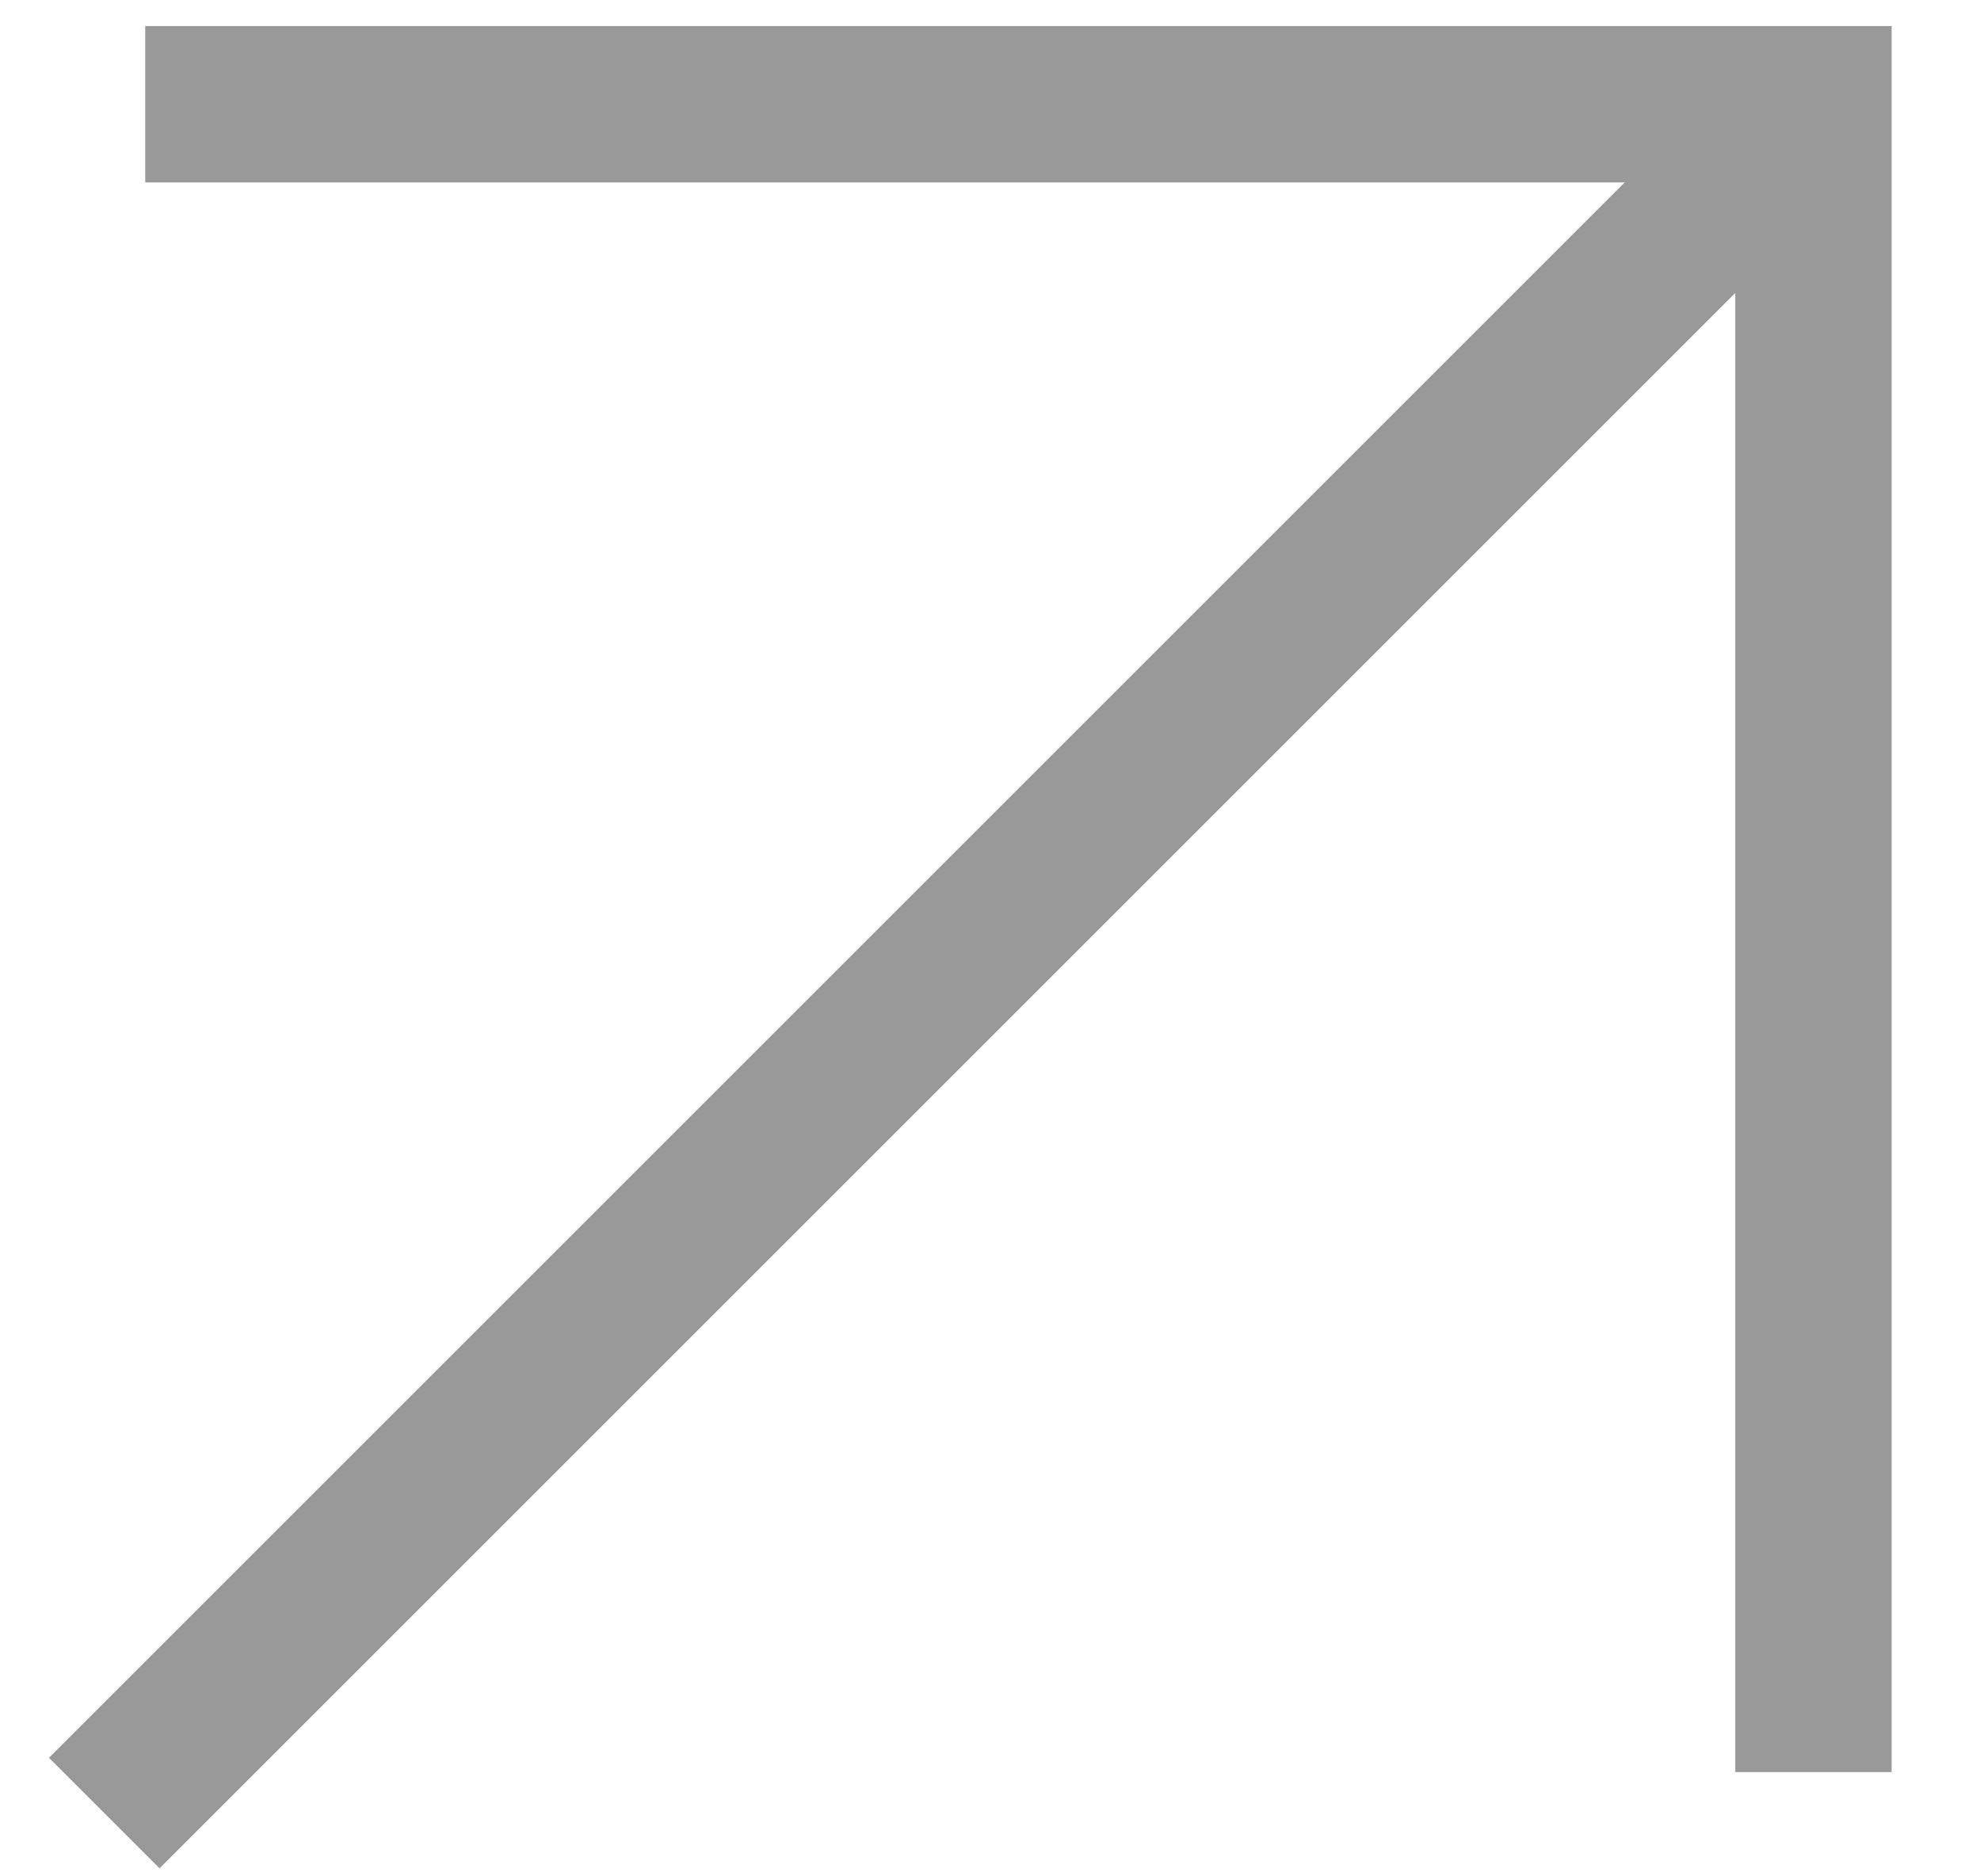
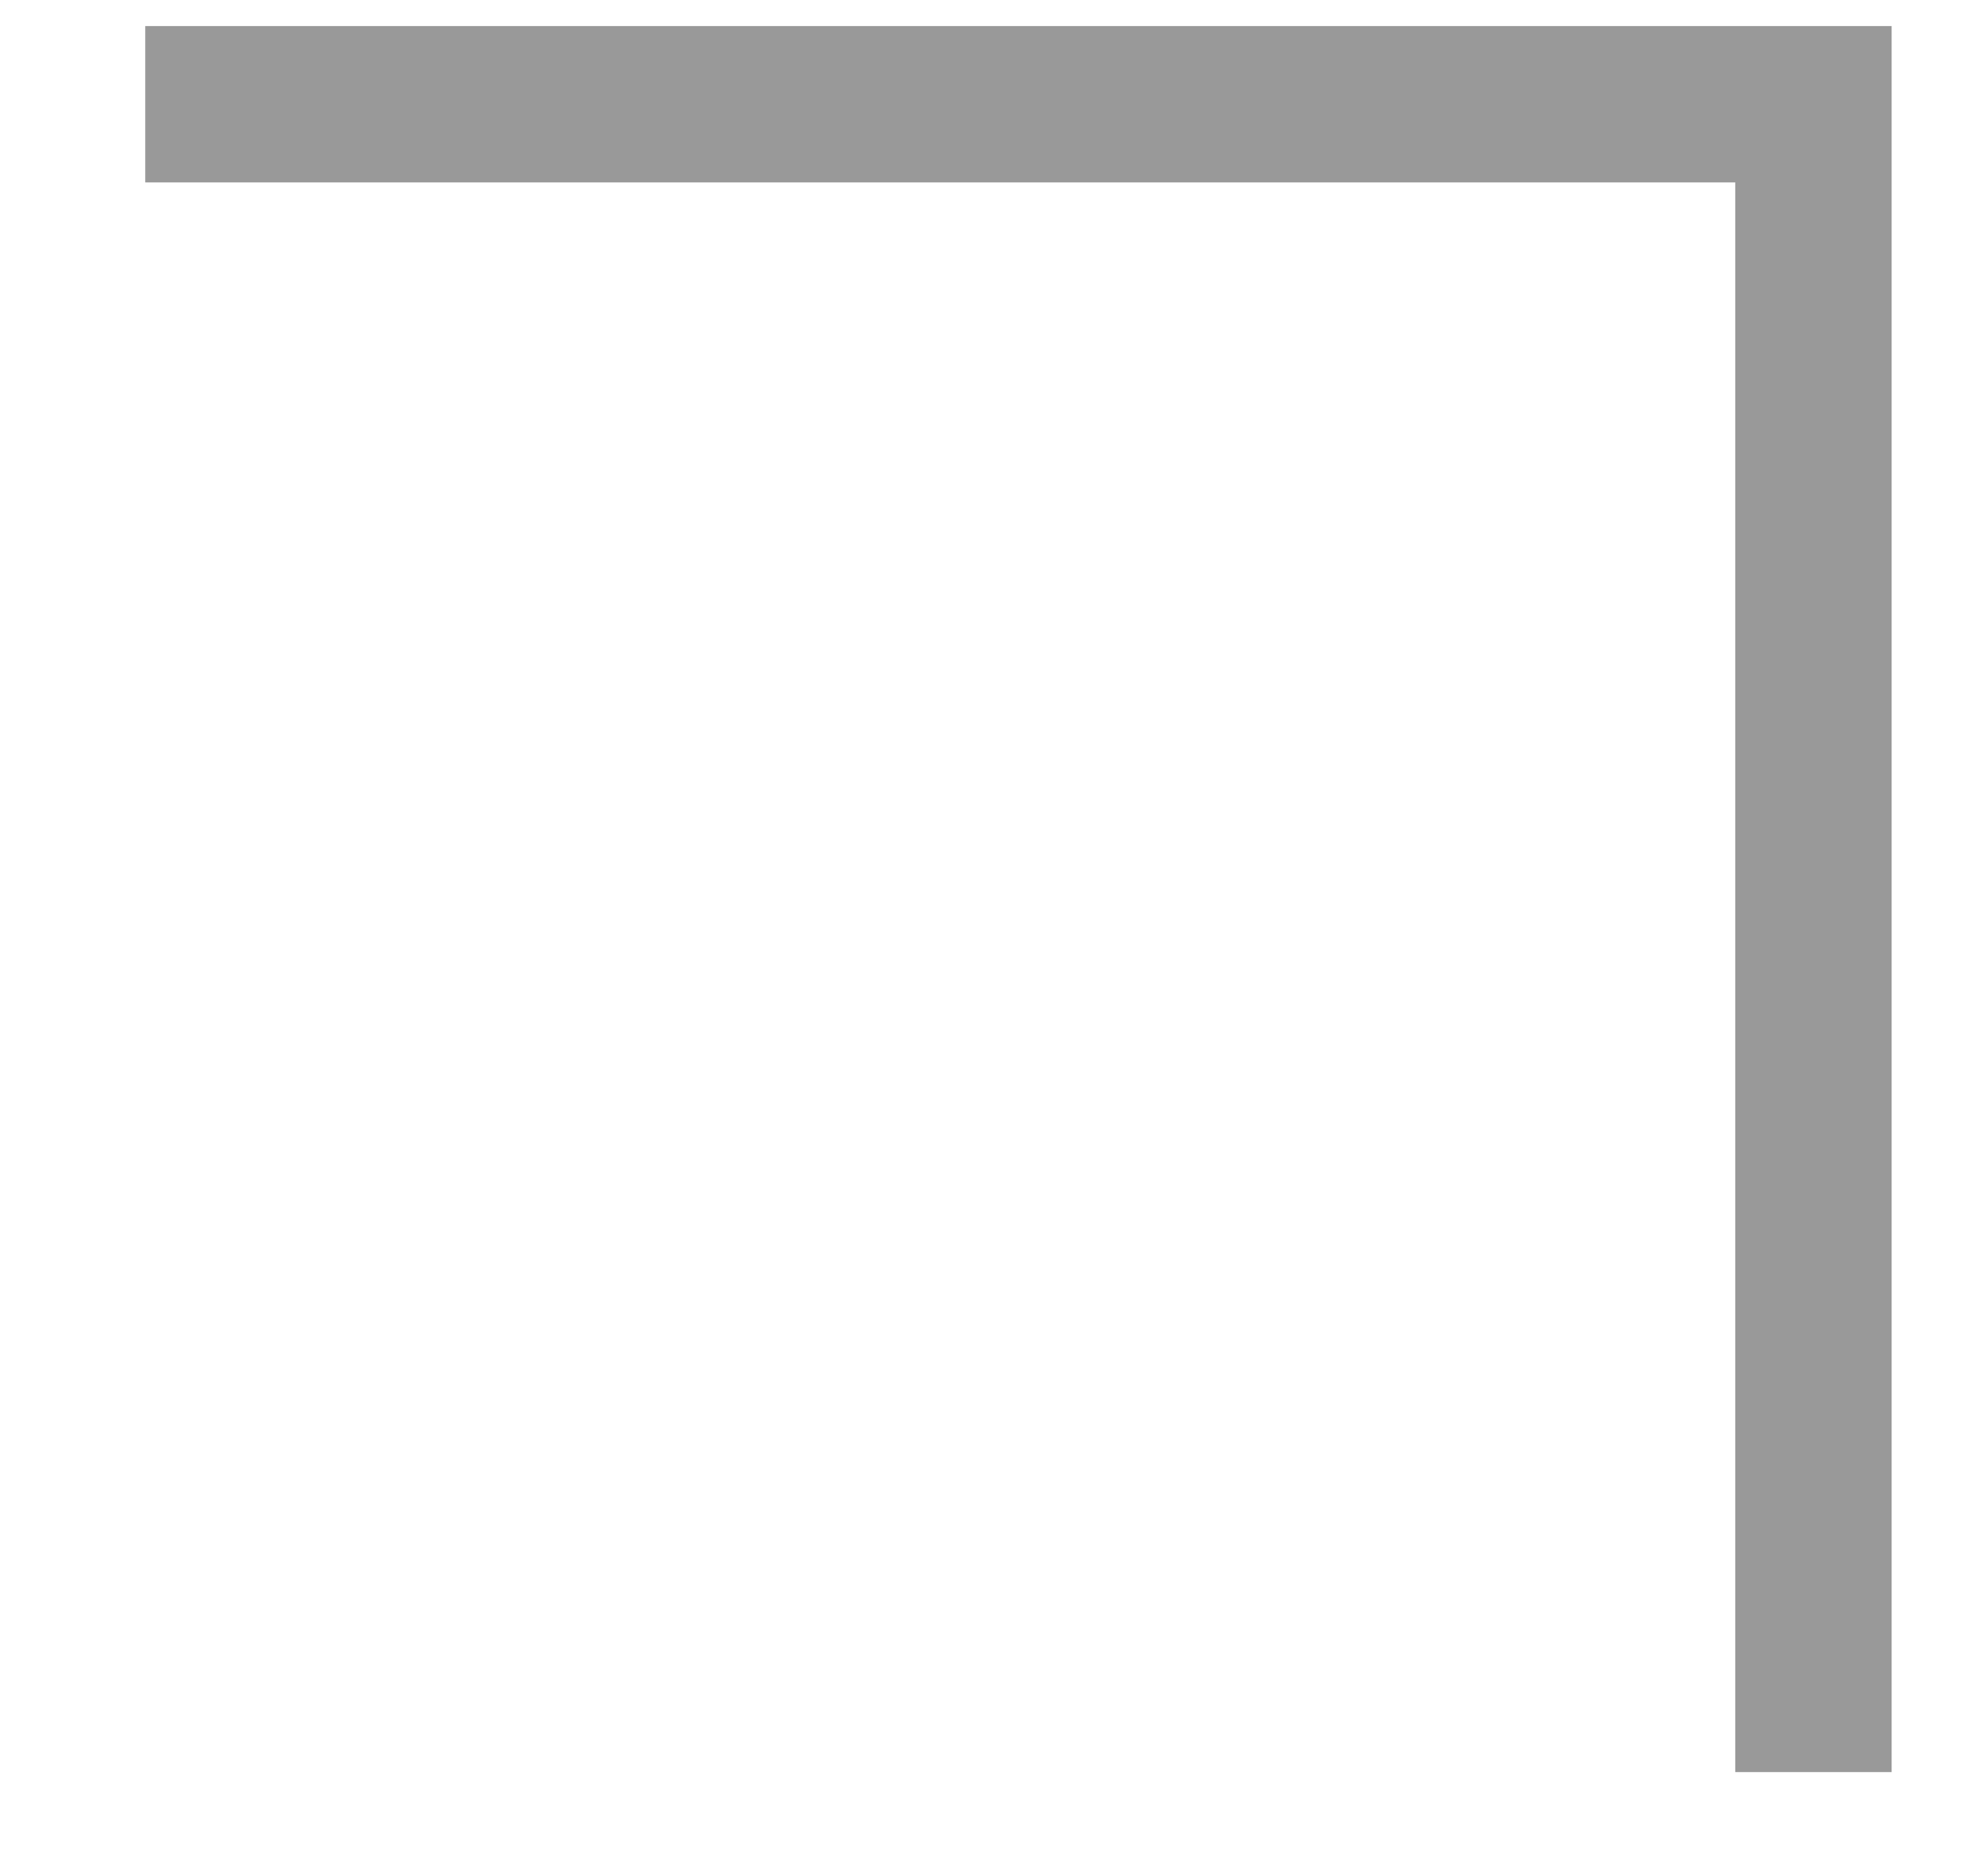
<svg xmlns="http://www.w3.org/2000/svg" width="19" height="18" viewBox="0 0 19 18" fill="none">
  <g opacity="0.4">
-     <path d="M1 17.393L17.393 1" stroke="black" stroke-width="1.5" />
    <path d="M1.393 1H17.393V17" stroke="black" stroke-width="1.5" />
  </g>
</svg>